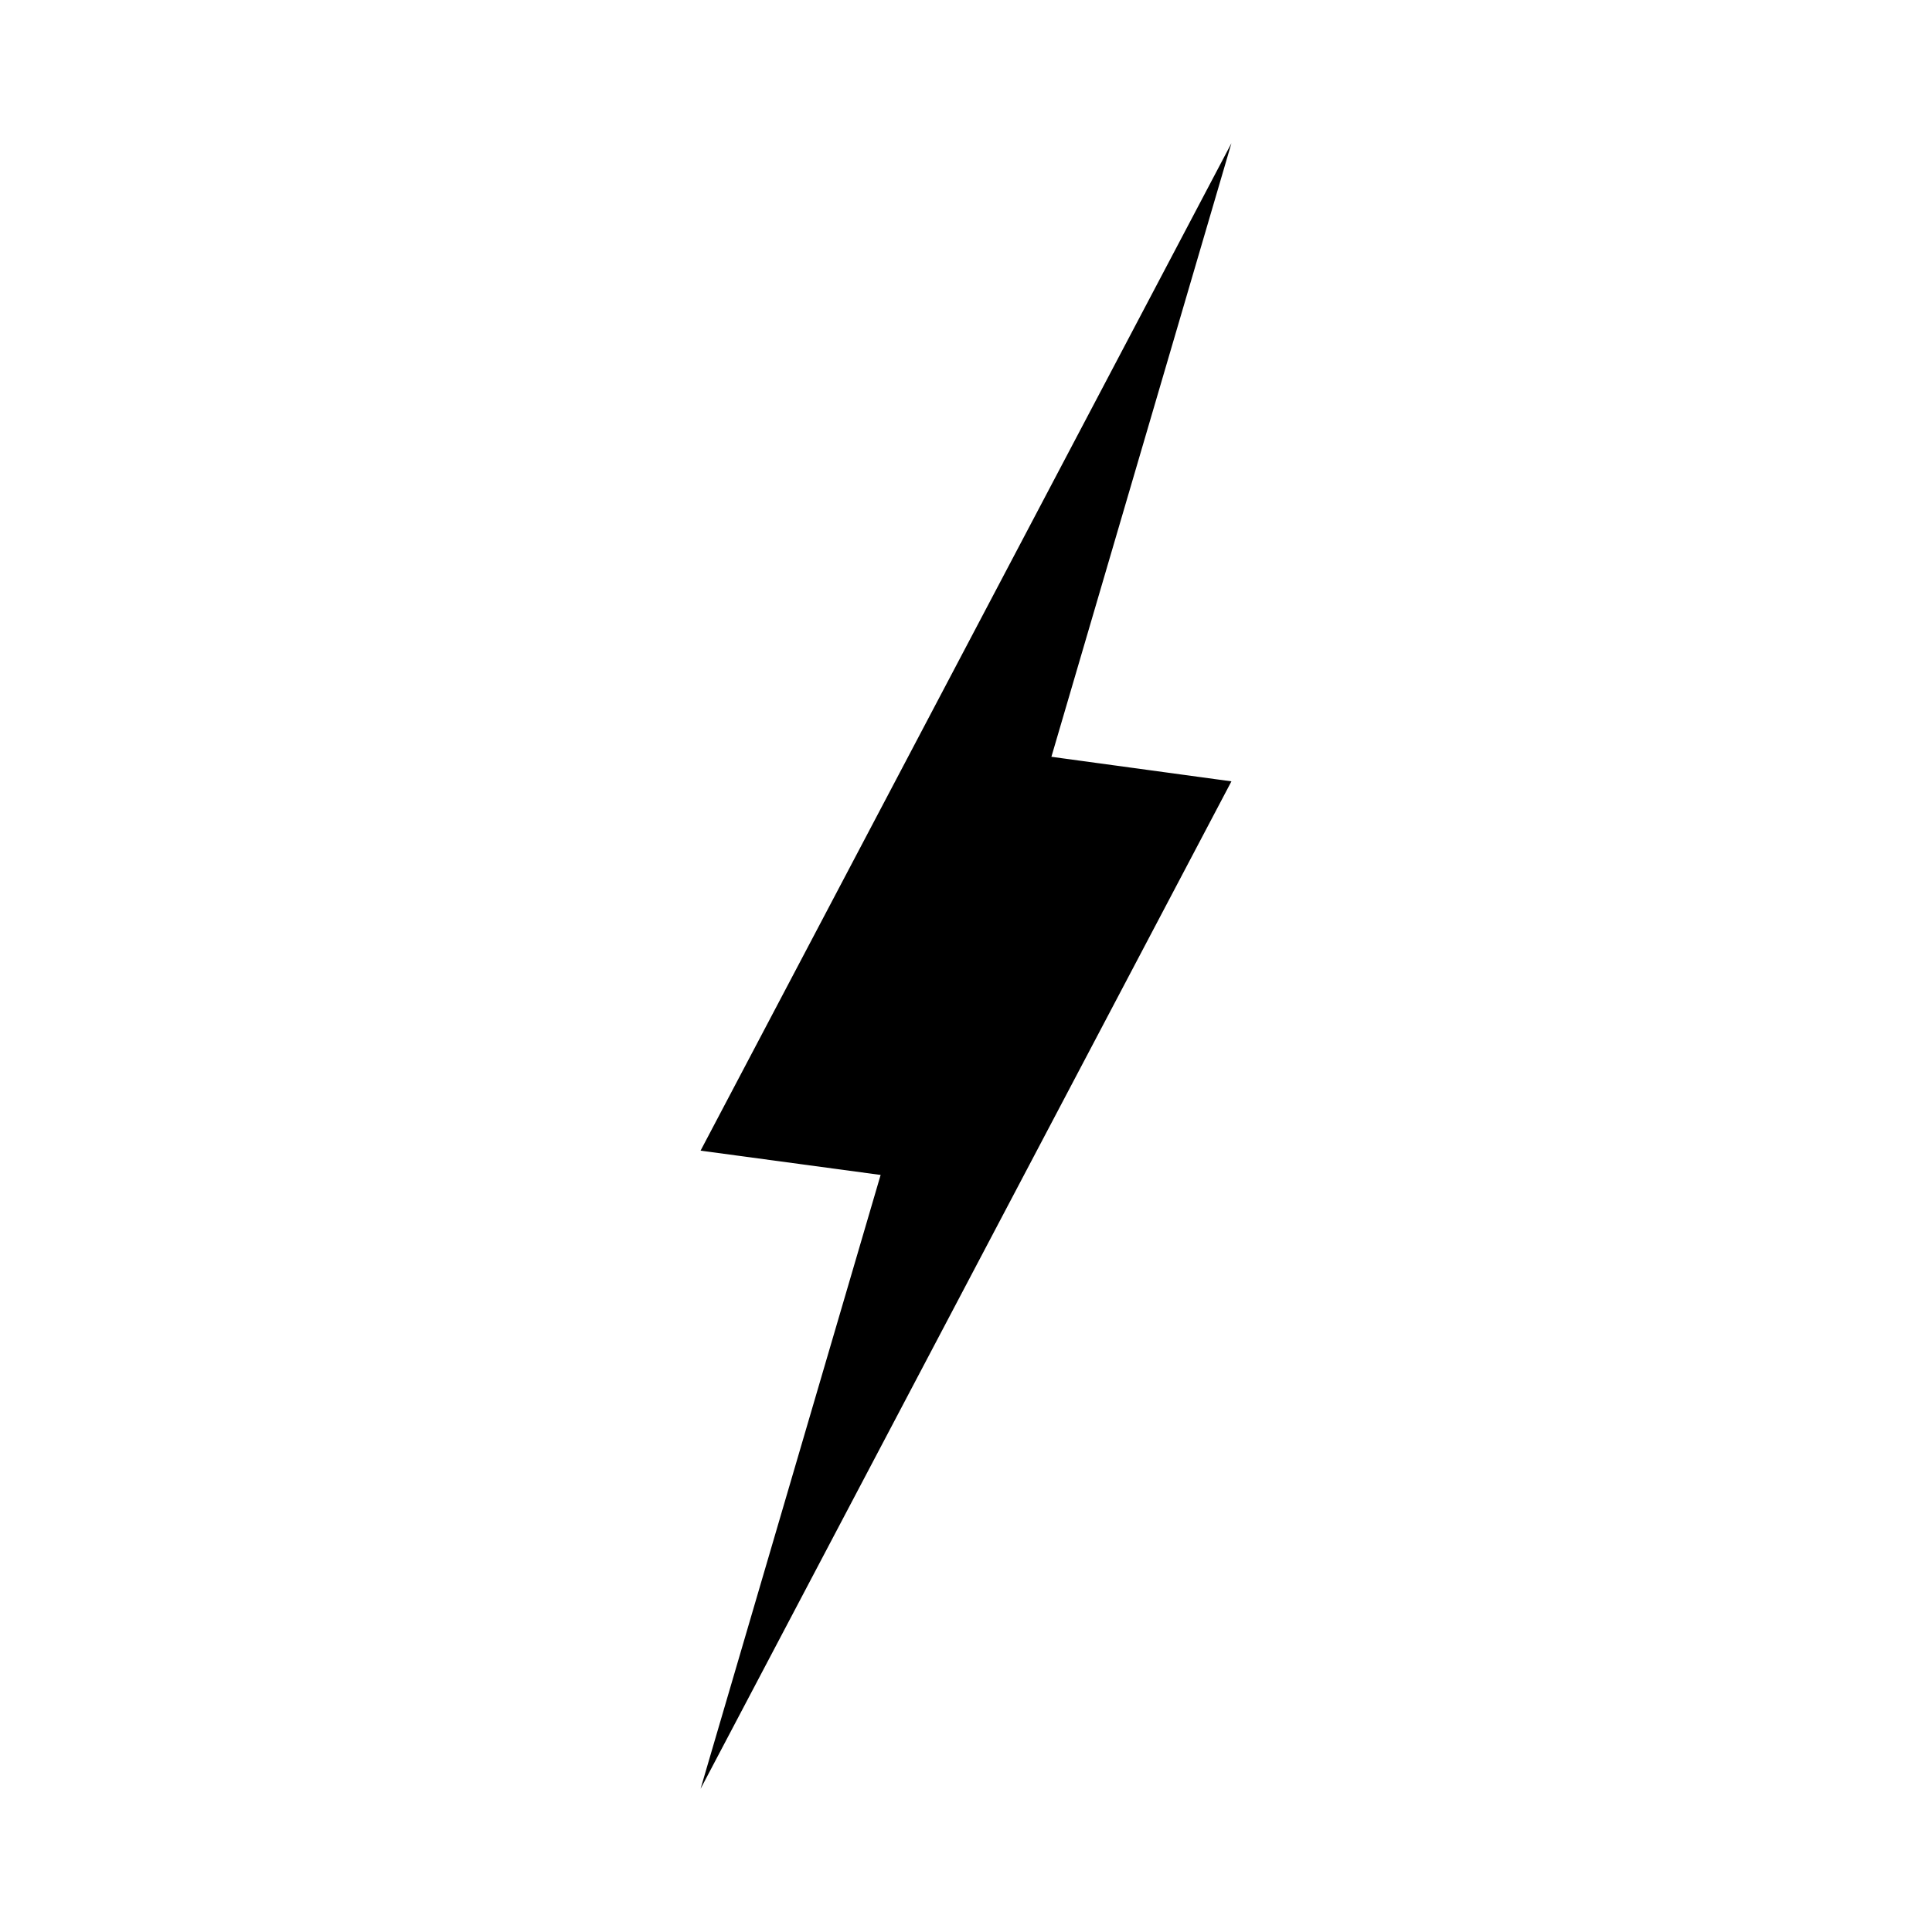
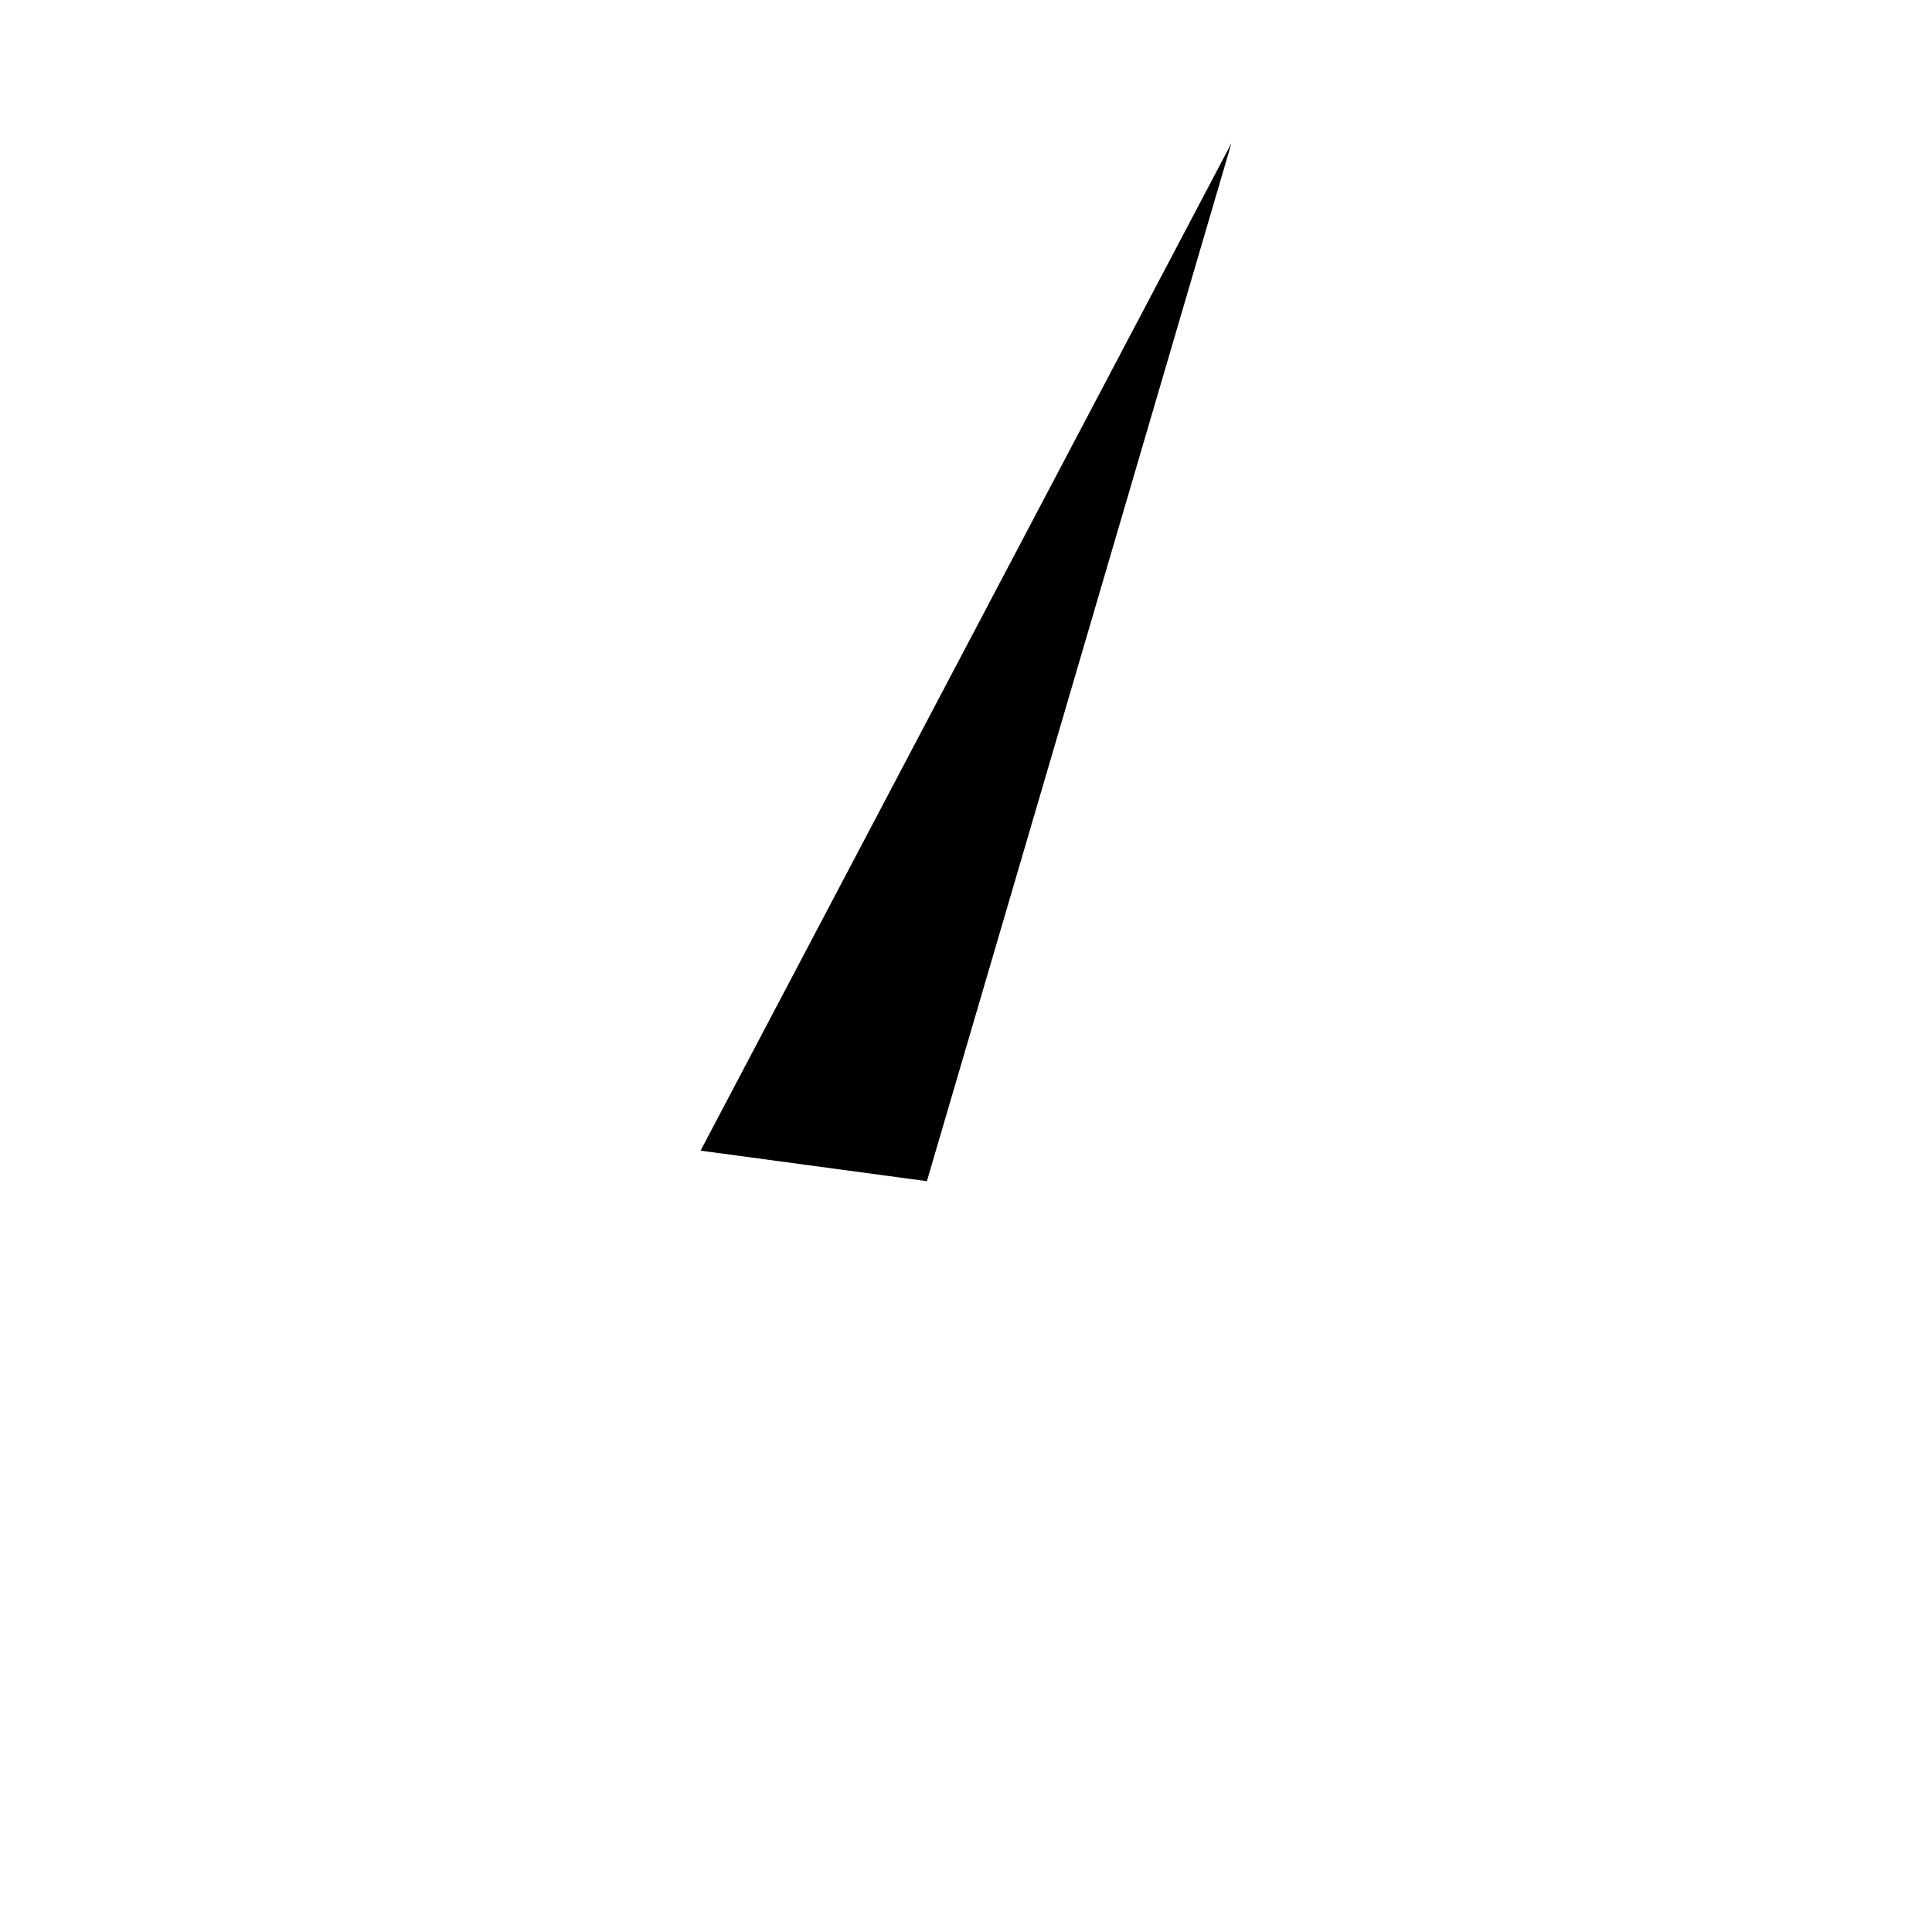
<svg xmlns="http://www.w3.org/2000/svg" width="20" height="20" viewBox="0 0 150 150" fill="none">
-   <path d="M54.392 89.336L71.963 91.707L95.608 11.117L54.392 89.336Z" fill="black" />
-   <path d="M95.608 60.664L78.037 58.268L54.392 138.884L95.608 60.664Z" fill="black" />
+   <path d="M54.392 89.336L71.963 91.707L95.608 11.117L54.392 89.336" fill="black" />
</svg>